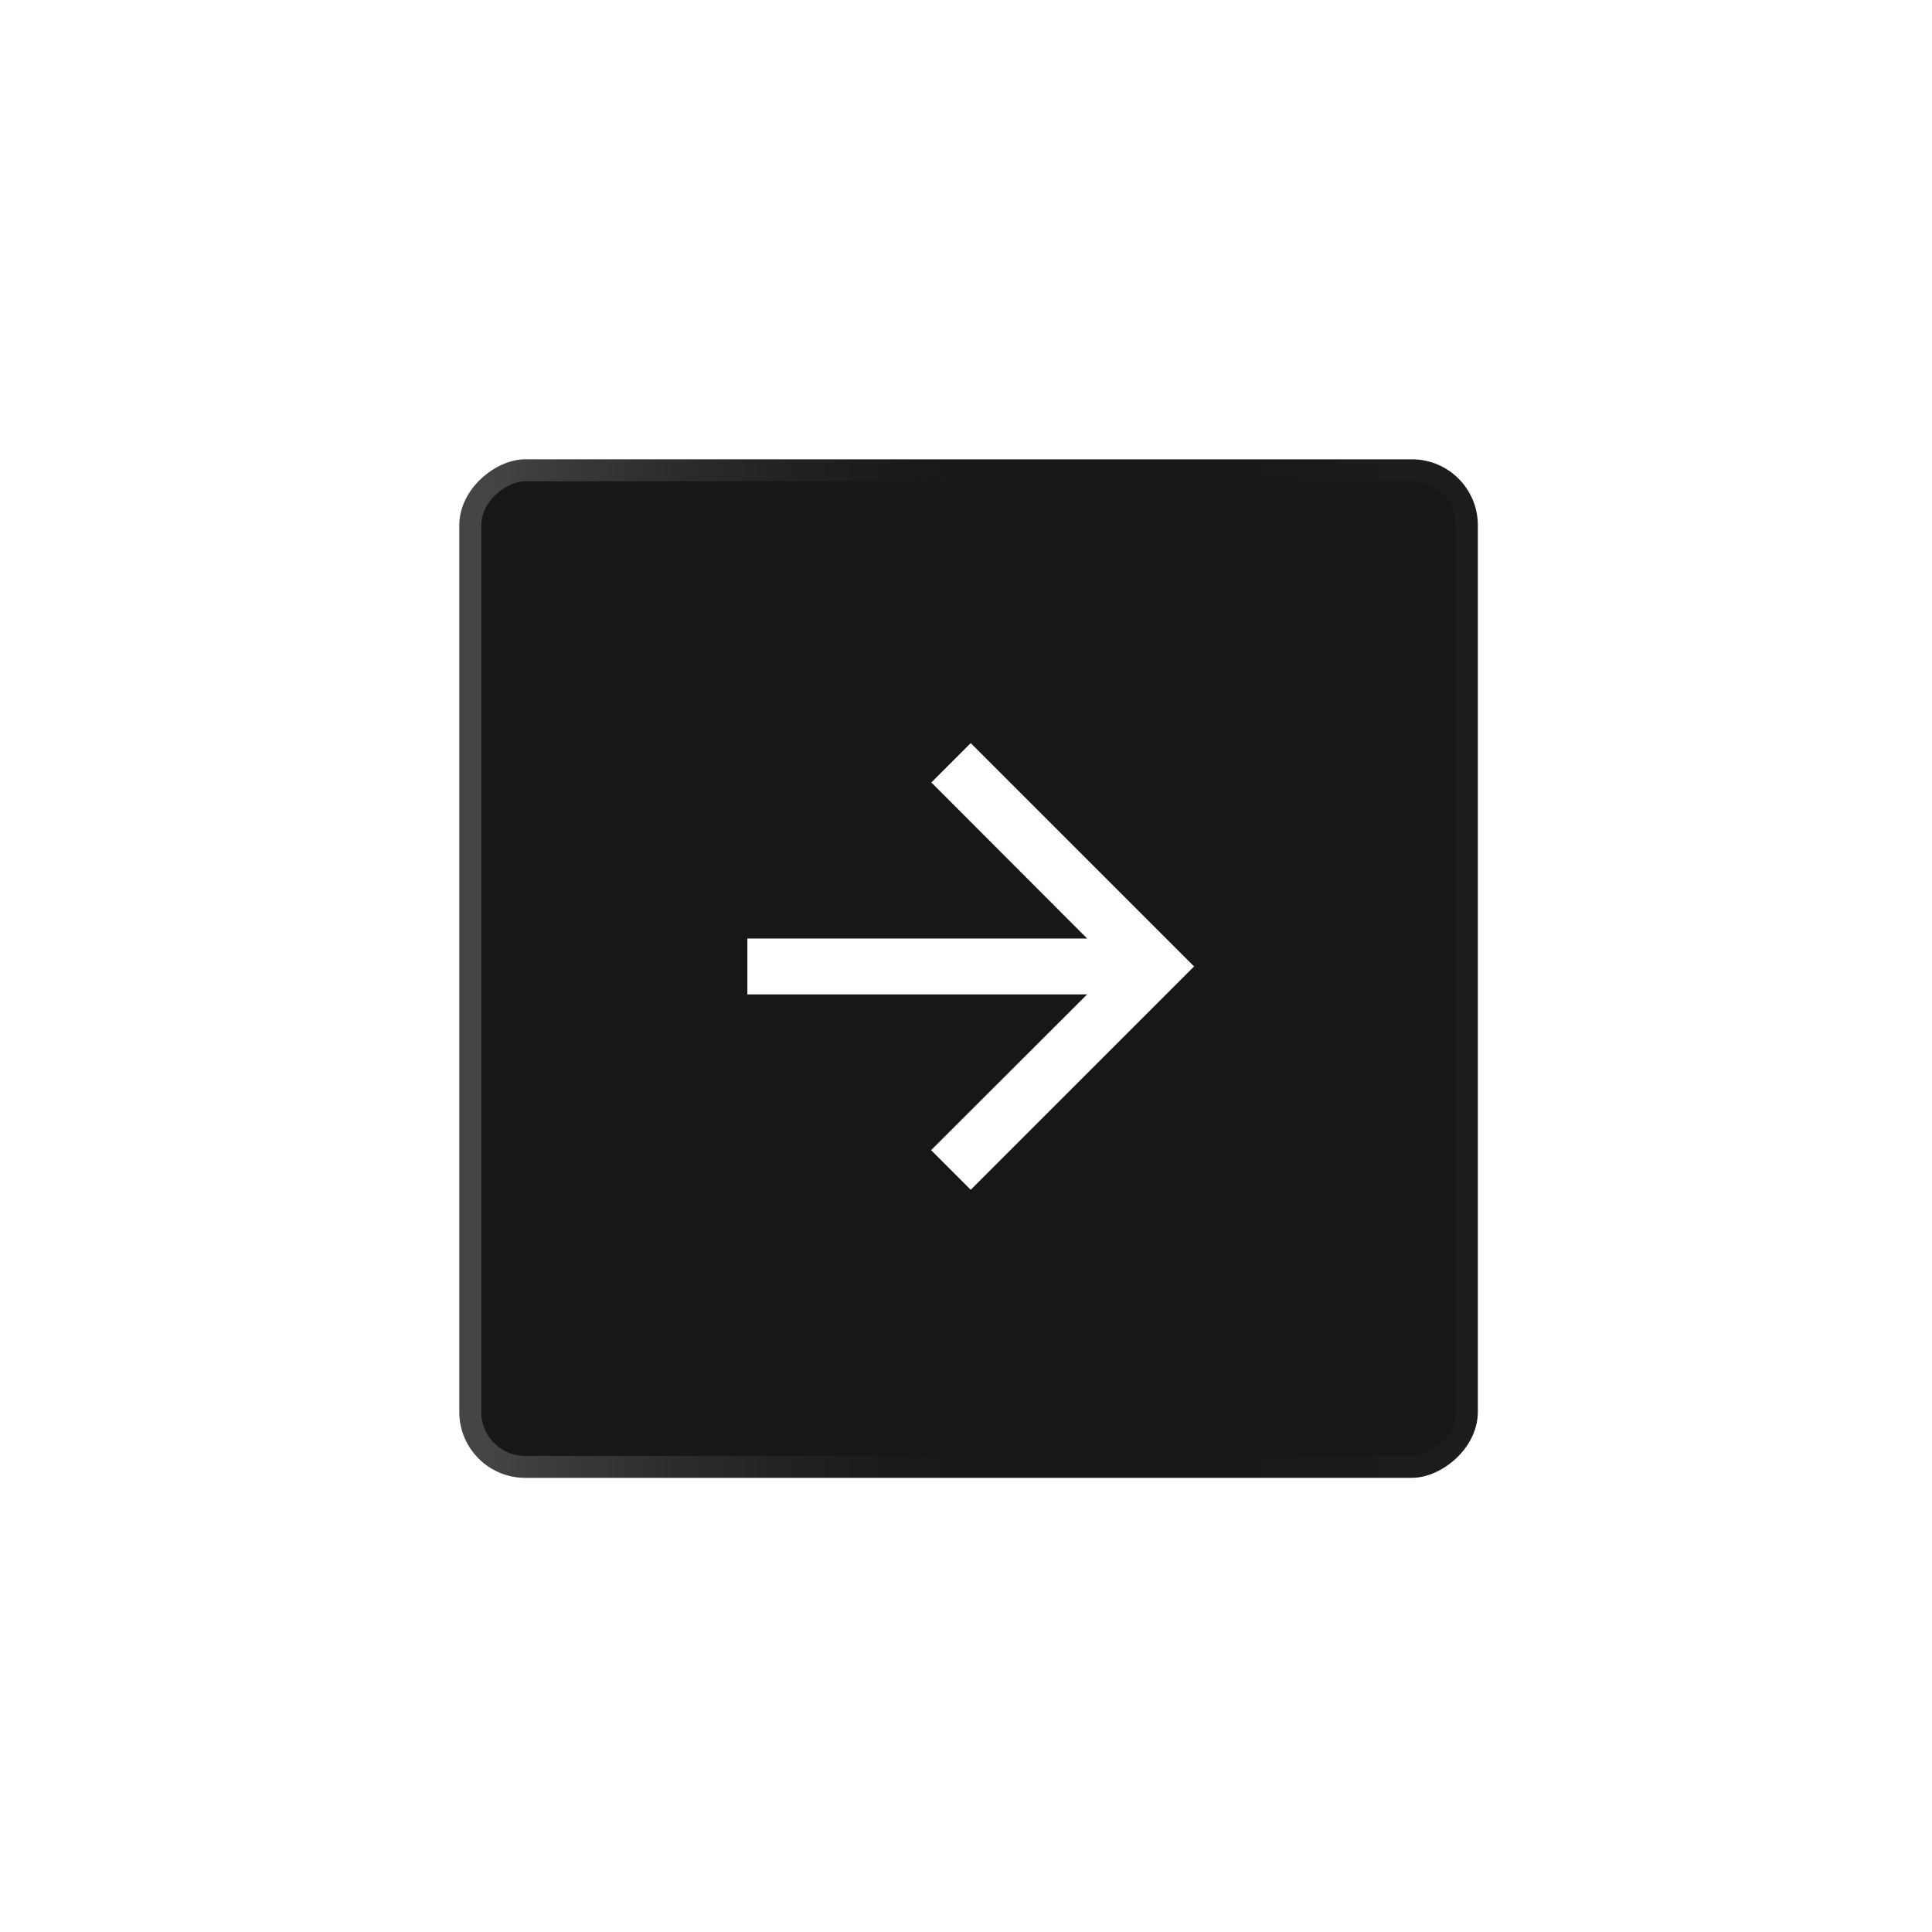
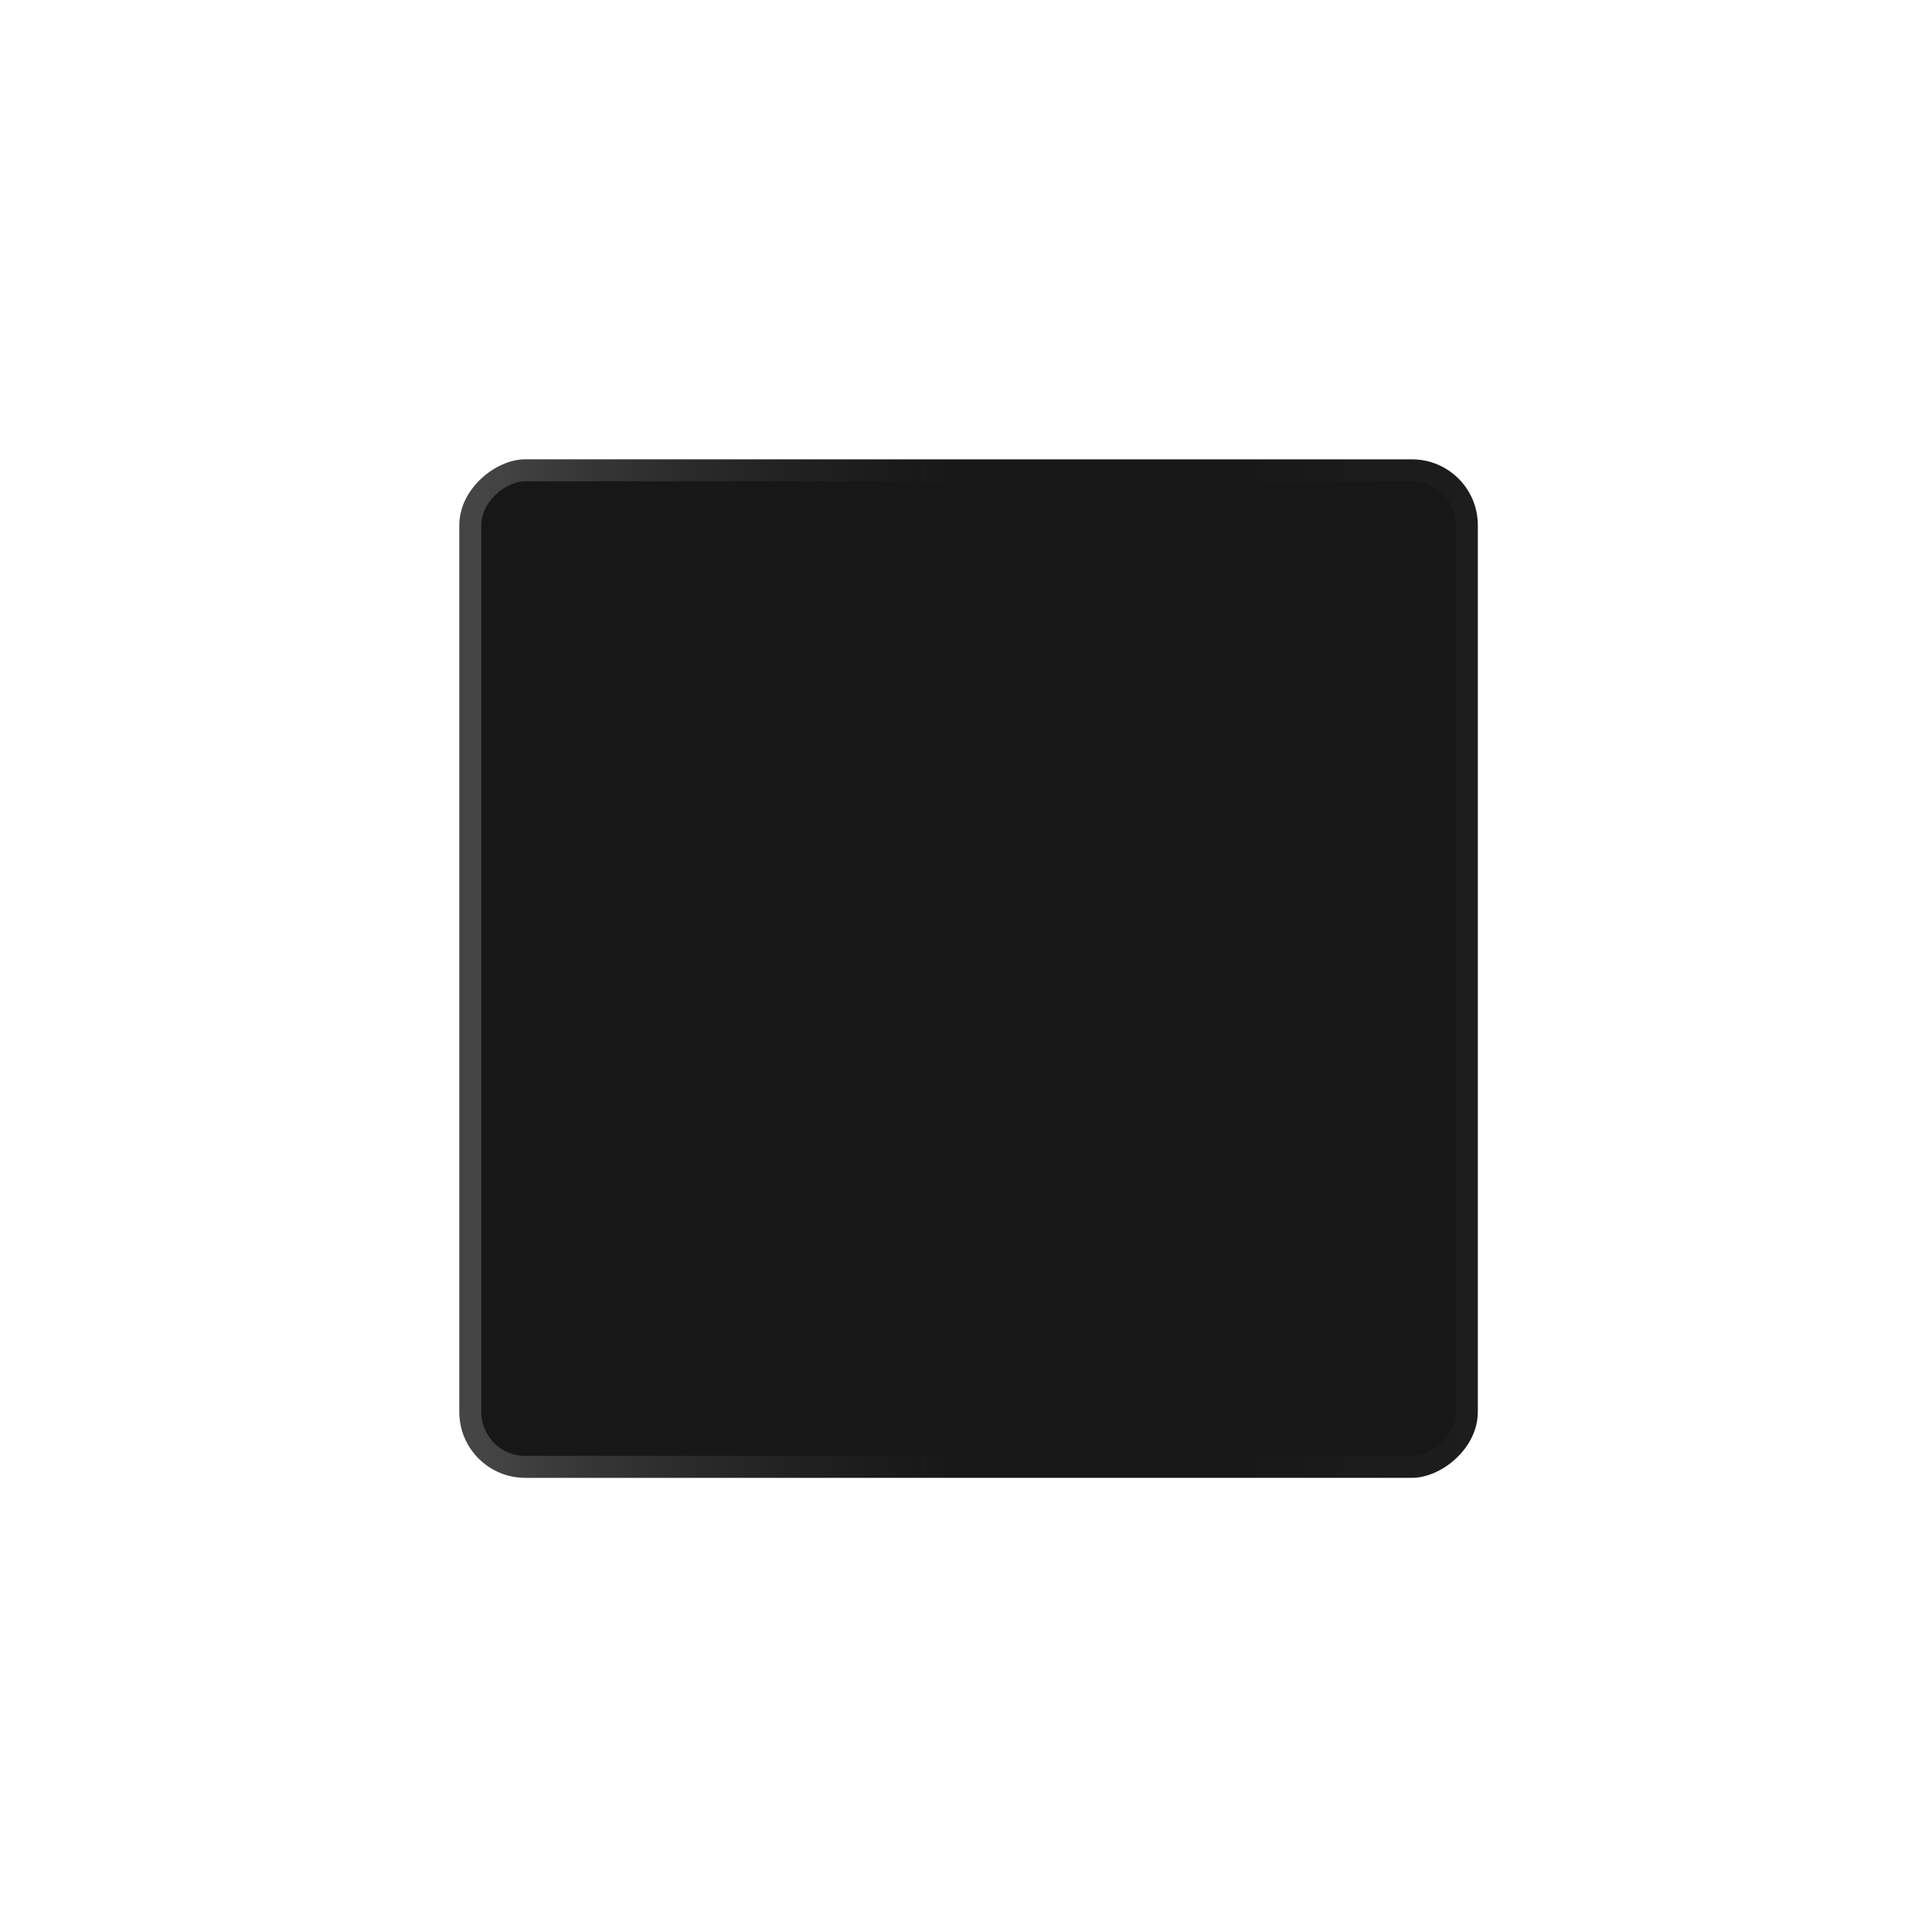
<svg xmlns="http://www.w3.org/2000/svg" width="88" height="88" viewBox="0 0 88 88" fill="none">
  <g filter="url(#filter0_d_900_146)">
    <g filter="url(#filter1_i_900_146)">
      <rect x="20.922" y="57.313" width="46.391" height="46.391" rx="3" transform="rotate(-90 20.922 57.313)" fill="#171717" />
    </g>
    <rect x="21.422" y="56.813" width="45.391" height="45.391" rx="2.5" transform="rotate(-90 21.422 56.813)" stroke="url(#paint0_linear_900_146)" stroke-opacity="0.2" />
-     <path d="M44.215 23.847L42.422 25.64L49.518 32.748L34.042 32.748L34.042 35.292L49.518 35.292L42.41 42.388L44.215 44.193L54.389 34.02L44.215 23.847Z" fill="white" />
  </g>
  <defs>
    <filter id="filter0_d_900_146" x="0.922" y="0.923" width="86.391" height="86.391" filterUnits="userSpaceOnUse" color-interpolation-filters="sRGB">
      <feFlood flood-opacity="0" result="BackgroundImageFix" />
      <feColorMatrix in="SourceAlpha" type="matrix" values="0 0 0 0 0 0 0 0 0 0 0 0 0 0 0 0 0 0 127 0" result="hardAlpha" />
      <feOffset dy="10" />
      <feGaussianBlur stdDeviation="10" />
      <feComposite in2="hardAlpha" operator="out" />
      <feColorMatrix type="matrix" values="0 0 0 0 0 0 0 0 0 0 0 0 0 0 0 0 0 0 0.2 0" />
      <feBlend mode="normal" in2="BackgroundImageFix" result="effect1_dropShadow_900_146" />
      <feBlend mode="normal" in="SourceGraphic" in2="effect1_dropShadow_900_146" result="shape" />
    </filter>
    <filter id="filter1_i_900_146" x="20.922" y="10.923" width="46.391" height="46.391" filterUnits="userSpaceOnUse" color-interpolation-filters="sRGB">
      <feFlood flood-opacity="0" result="BackgroundImageFix" />
      <feBlend mode="normal" in="SourceGraphic" in2="BackgroundImageFix" result="shape" />
      <feColorMatrix in="SourceAlpha" type="matrix" values="0 0 0 0 0 0 0 0 0 0 0 0 0 0 0 0 0 0 127 0" result="hardAlpha" />
      <feOffset />
      <feGaussianBlur stdDeviation="15" />
      <feComposite in2="hardAlpha" operator="arithmetic" k2="-1" k3="1" />
      <feColorMatrix type="matrix" values="0 0 0 0 1 0 0 0 0 1 0 0 0 0 1 0 0 0 0.12 0" />
      <feBlend mode="normal" in2="shape" result="effect1_innerShadow_900_146" />
    </filter>
    <linearGradient id="paint0_linear_900_146" x1="44.117" y1="57.313" x2="44.117" y2="103.704" gradientUnits="userSpaceOnUse">
      <stop stop-color="white" />
      <stop offset="0.485" stop-color="#6E6E6E" stop-opacity="0" />
      <stop offset="0.71" stop-color="white" stop-opacity="0" />
      <stop offset="1" stop-color="white" stop-opacity="0.15" />
    </linearGradient>
  </defs>
</svg>